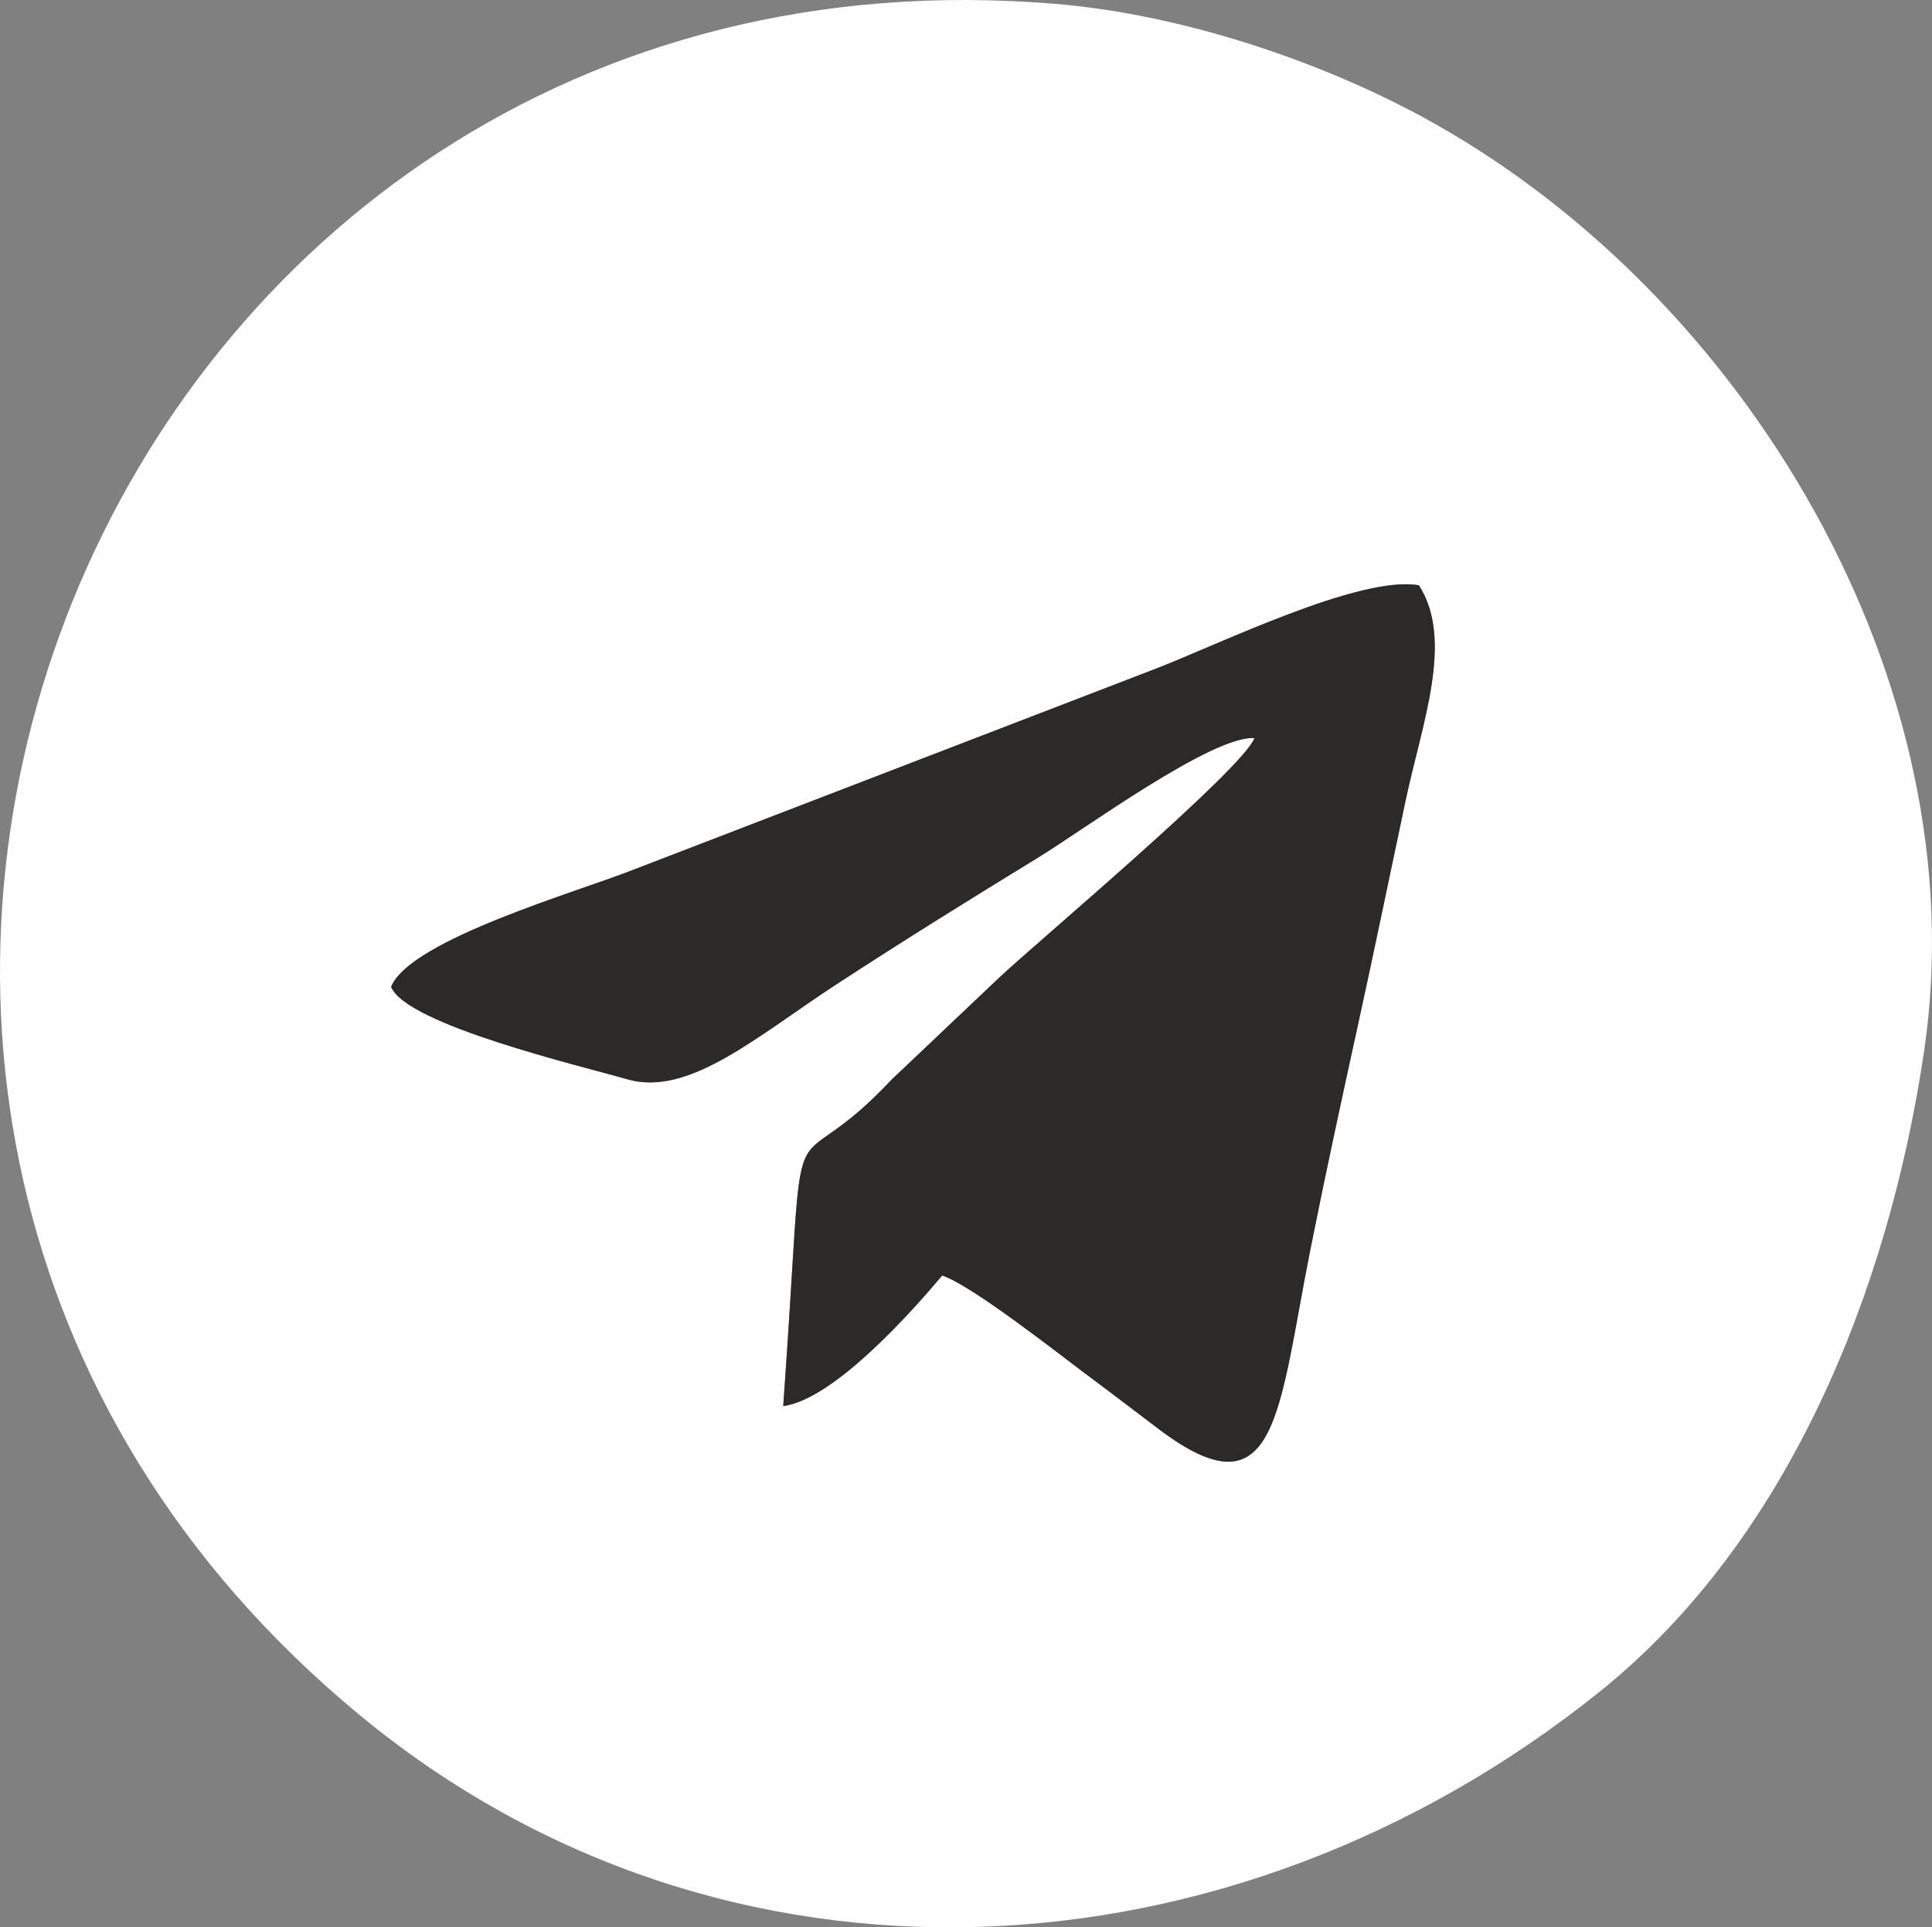
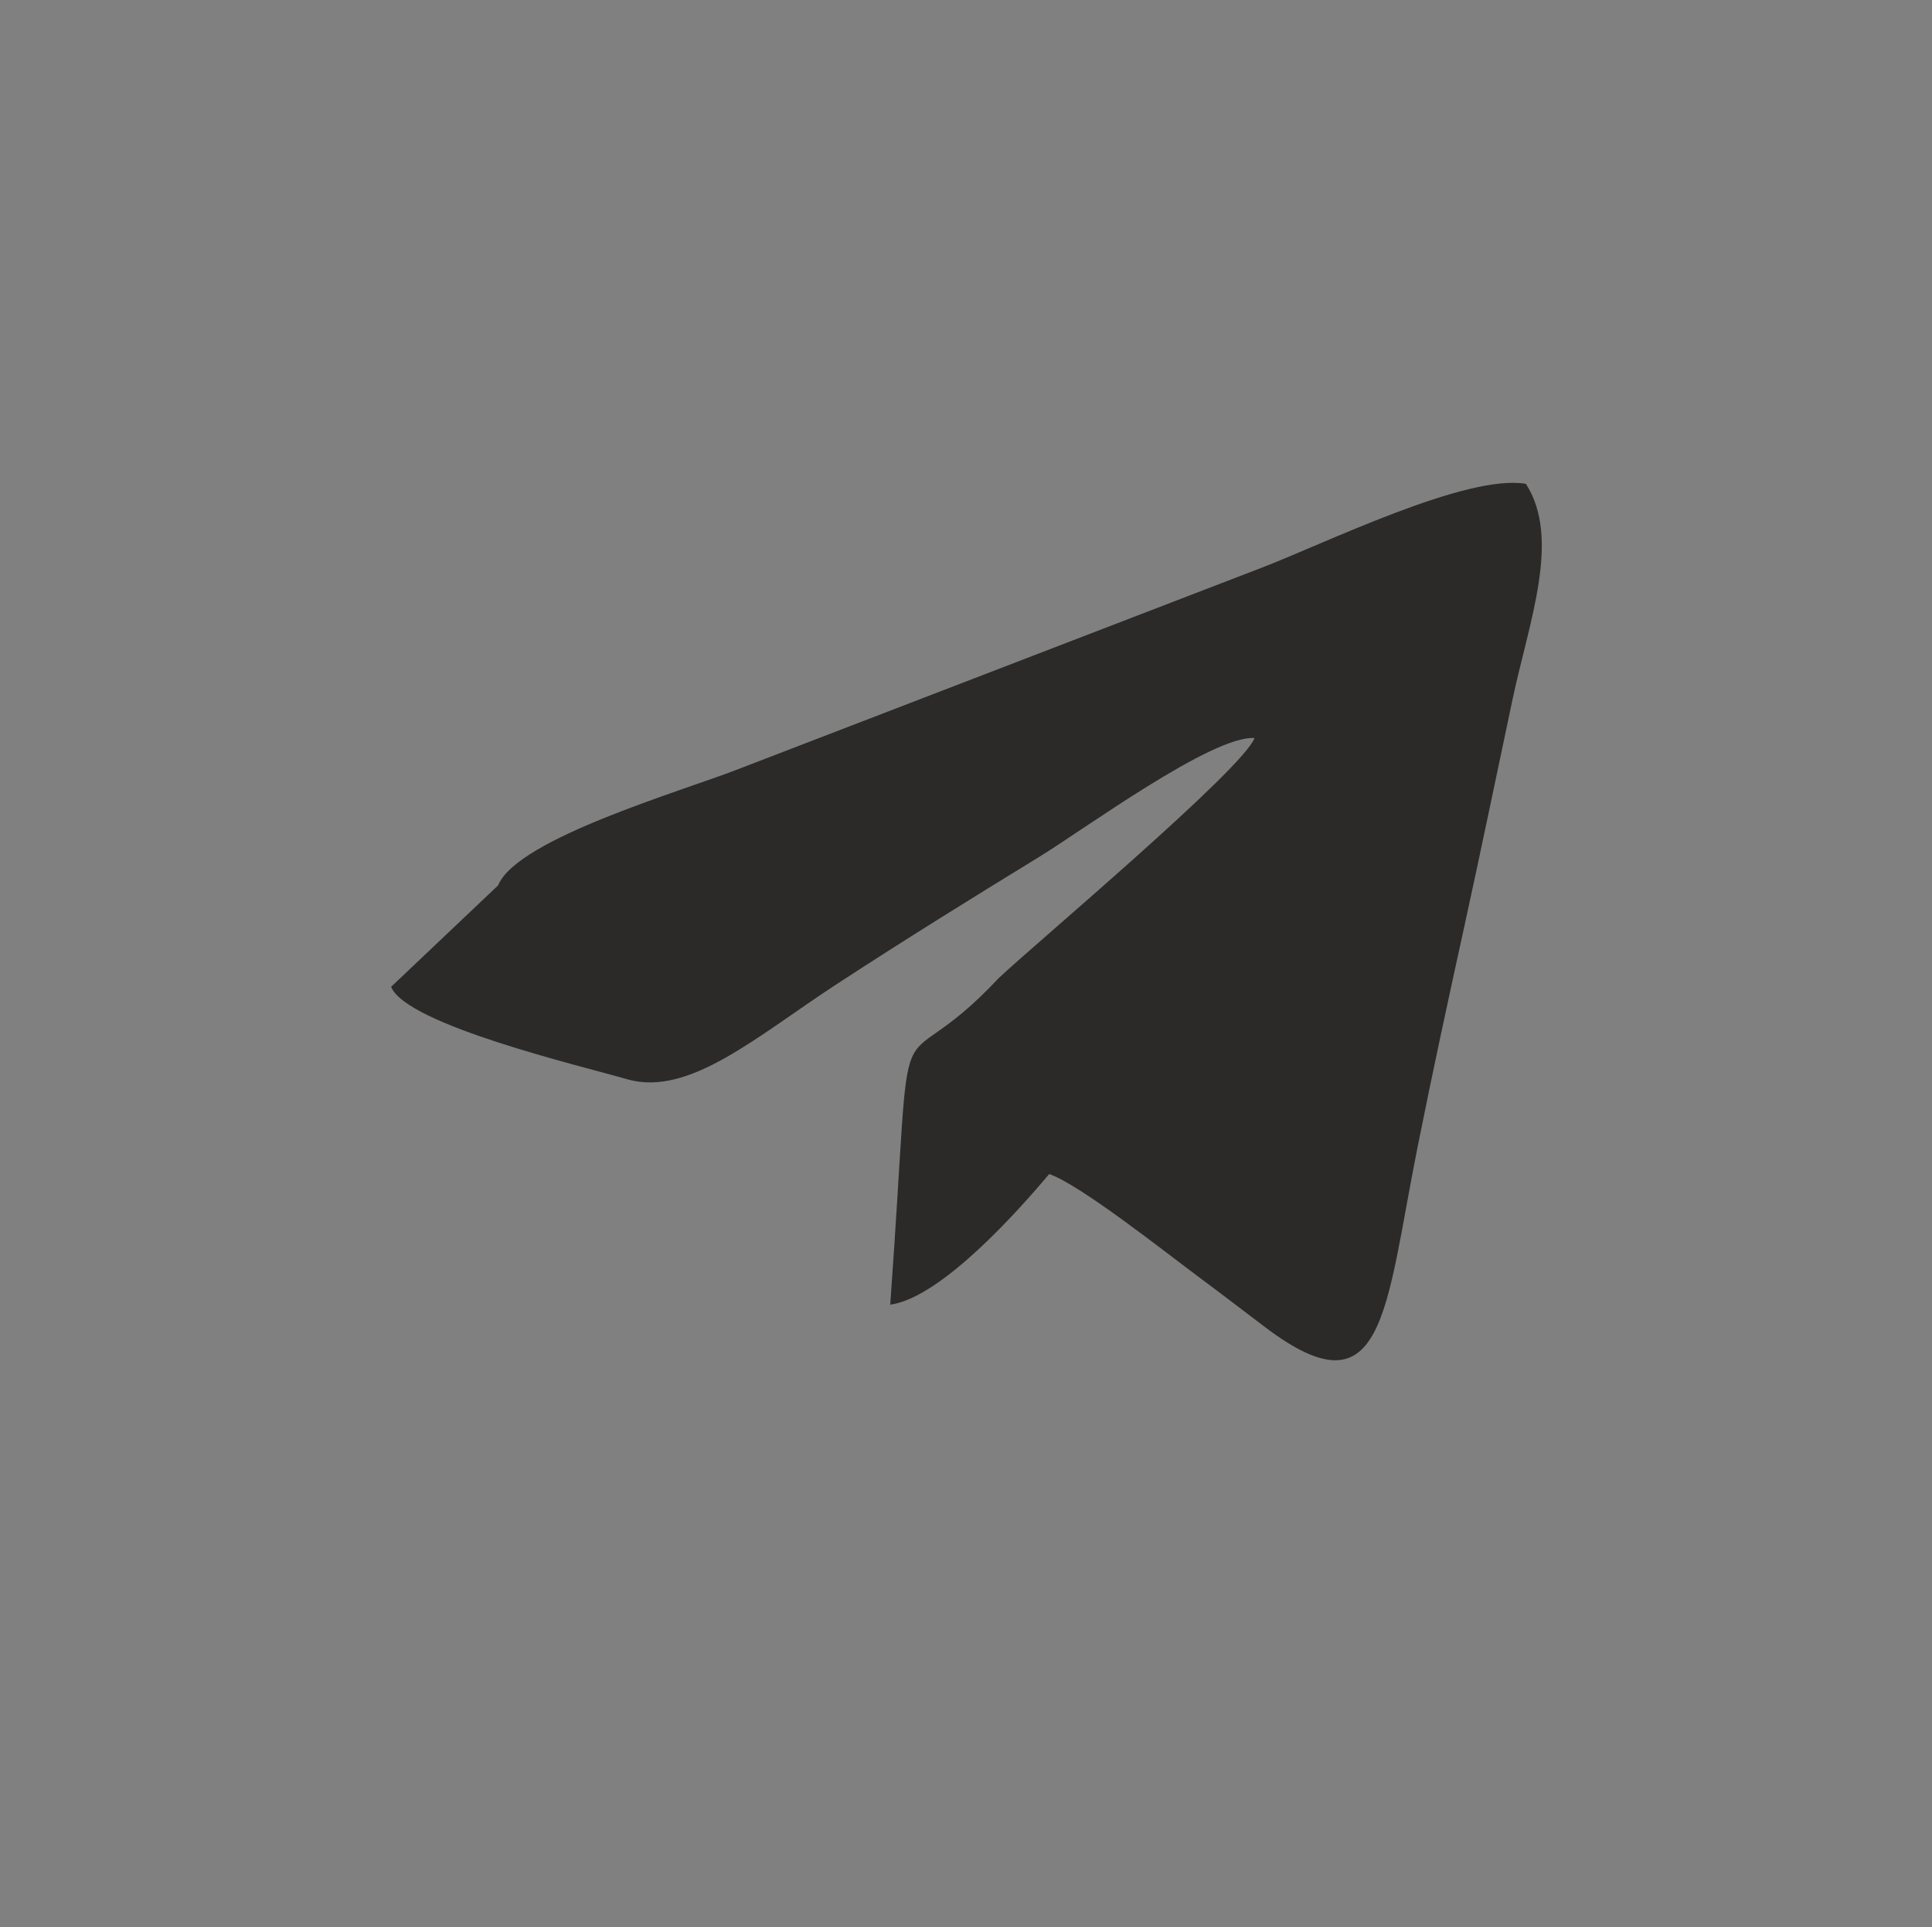
<svg xmlns="http://www.w3.org/2000/svg" xml:space="preserve" width="85.071mm" height="84.848mm" style="shape-rendering:geometricPrecision; text-rendering:geometricPrecision; image-rendering:optimizeQuality; fill-rule:evenodd; clip-rule:evenodd" viewBox="0 0 7197.35 7178.49">
  <rect x="0" y="0" width="7197.35" height="7178.49" fill="#808080" stroke="none" />
  <defs>
    <style type="text/css">  .fil0 {fill:#FEFEFE} .fil1 {fill:#2B2A29}  </style>
  </defs>
  <g id="Слой_x0020_1">
-     <path class="fil0" d="M1457.02 3675.43c71.68,-176.2 701.21,-355.53 905.15,-436.98l1939.03 -746.01c234.07,-89.65 763.92,-350.88 984.72,-312.47 131.46,204.11 11.46,514.43 -49.25,800.14 -59.3,279.08 -116.31,556.65 -178.1,838.4 -61.57,280.76 -119.47,547.45 -176.62,833.35 -120.82,604.5 -121.19,1006.36 -566.01,670.22 -89.57,-67.69 -162.82,-124.09 -255.17,-192.77 -114.82,-85.38 -438.9,-341.48 -550.76,-378.68 -108.21,128.48 -400.56,460.22 -592.22,486.47 91.84,-1274.72 -12.52,-771.41 404.47,-1216.64l398.64 -377.79c132.09,-125.1 908.91,-776.83 952.52,-893.69 -155.98,-11.28 -634.34,339.91 -804.72,444.16 -253.74,155.24 -498.77,307.41 -751.55,472.21 -296.15,193.07 -550.65,421.16 -780.83,354.3 -166.2,-48.28 -822.85,-202.79 -879.31,-344.23zm5711.04 238.77c202.22,-1369.73 -667.01,-2829.23 -1873.44,-3481.17 -373.54,-201.86 -881.99,-378.37 -1362.62,-418.6 -3565.03,-298.41 -5335.66,4107.3 -2592.31,6373.26 1357.5,1121.27 3251.15,1012.48 4620.88,-87.95 701.55,-563.62 1076.12,-1495.69 1207.49,-2385.54z" />
-     <path class="fil1" d="M1457.02 3675.43c56.46,141.44 713.11,295.94 879.31,344.23 230.18,66.85 484.68,-161.24 780.83,-354.3 252.78,-164.8 497.8,-316.97 751.55,-472.21 170.38,-104.25 648.74,-455.44 804.72,-444.16 -43.61,116.86 -820.43,768.59 -952.52,893.69l-398.64 377.79c-416.99,445.23 -312.63,-58.08 -404.47,1216.64 191.66,-26.25 484.01,-357.99 592.22,-486.47 111.85,37.2 435.94,293.3 550.76,378.68 92.35,68.68 165.6,125.08 255.17,192.77 444.82,336.14 445.19,-65.72 566.01,-670.22 57.15,-285.9 115.05,-552.59 176.62,-833.35 61.79,-281.75 118.8,-559.32 178.1,-838.4 60.7,-285.71 180.71,-596.04 49.25,-800.14 -220.8,-38.41 -750.66,222.81 -984.72,312.47l-1939.03 746.01c-203.95,81.45 -833.48,260.78 -905.15,436.98z" />
+     <path class="fil1" d="M1457.02 3675.43c56.46,141.44 713.11,295.94 879.31,344.23 230.18,66.85 484.68,-161.24 780.83,-354.3 252.78,-164.8 497.8,-316.97 751.55,-472.21 170.38,-104.25 648.74,-455.44 804.72,-444.16 -43.61,116.86 -820.43,768.59 -952.52,893.69c-416.99,445.23 -312.63,-58.08 -404.47,1216.64 191.66,-26.25 484.01,-357.99 592.22,-486.47 111.85,37.2 435.94,293.3 550.76,378.68 92.35,68.68 165.6,125.08 255.17,192.77 444.82,336.14 445.19,-65.72 566.01,-670.22 57.15,-285.9 115.05,-552.59 176.62,-833.35 61.79,-281.75 118.8,-559.32 178.1,-838.4 60.7,-285.71 180.71,-596.04 49.25,-800.14 -220.8,-38.41 -750.66,222.81 -984.72,312.47l-1939.03 746.01c-203.95,81.45 -833.48,260.78 -905.15,436.98z" />
  </g>
</svg>